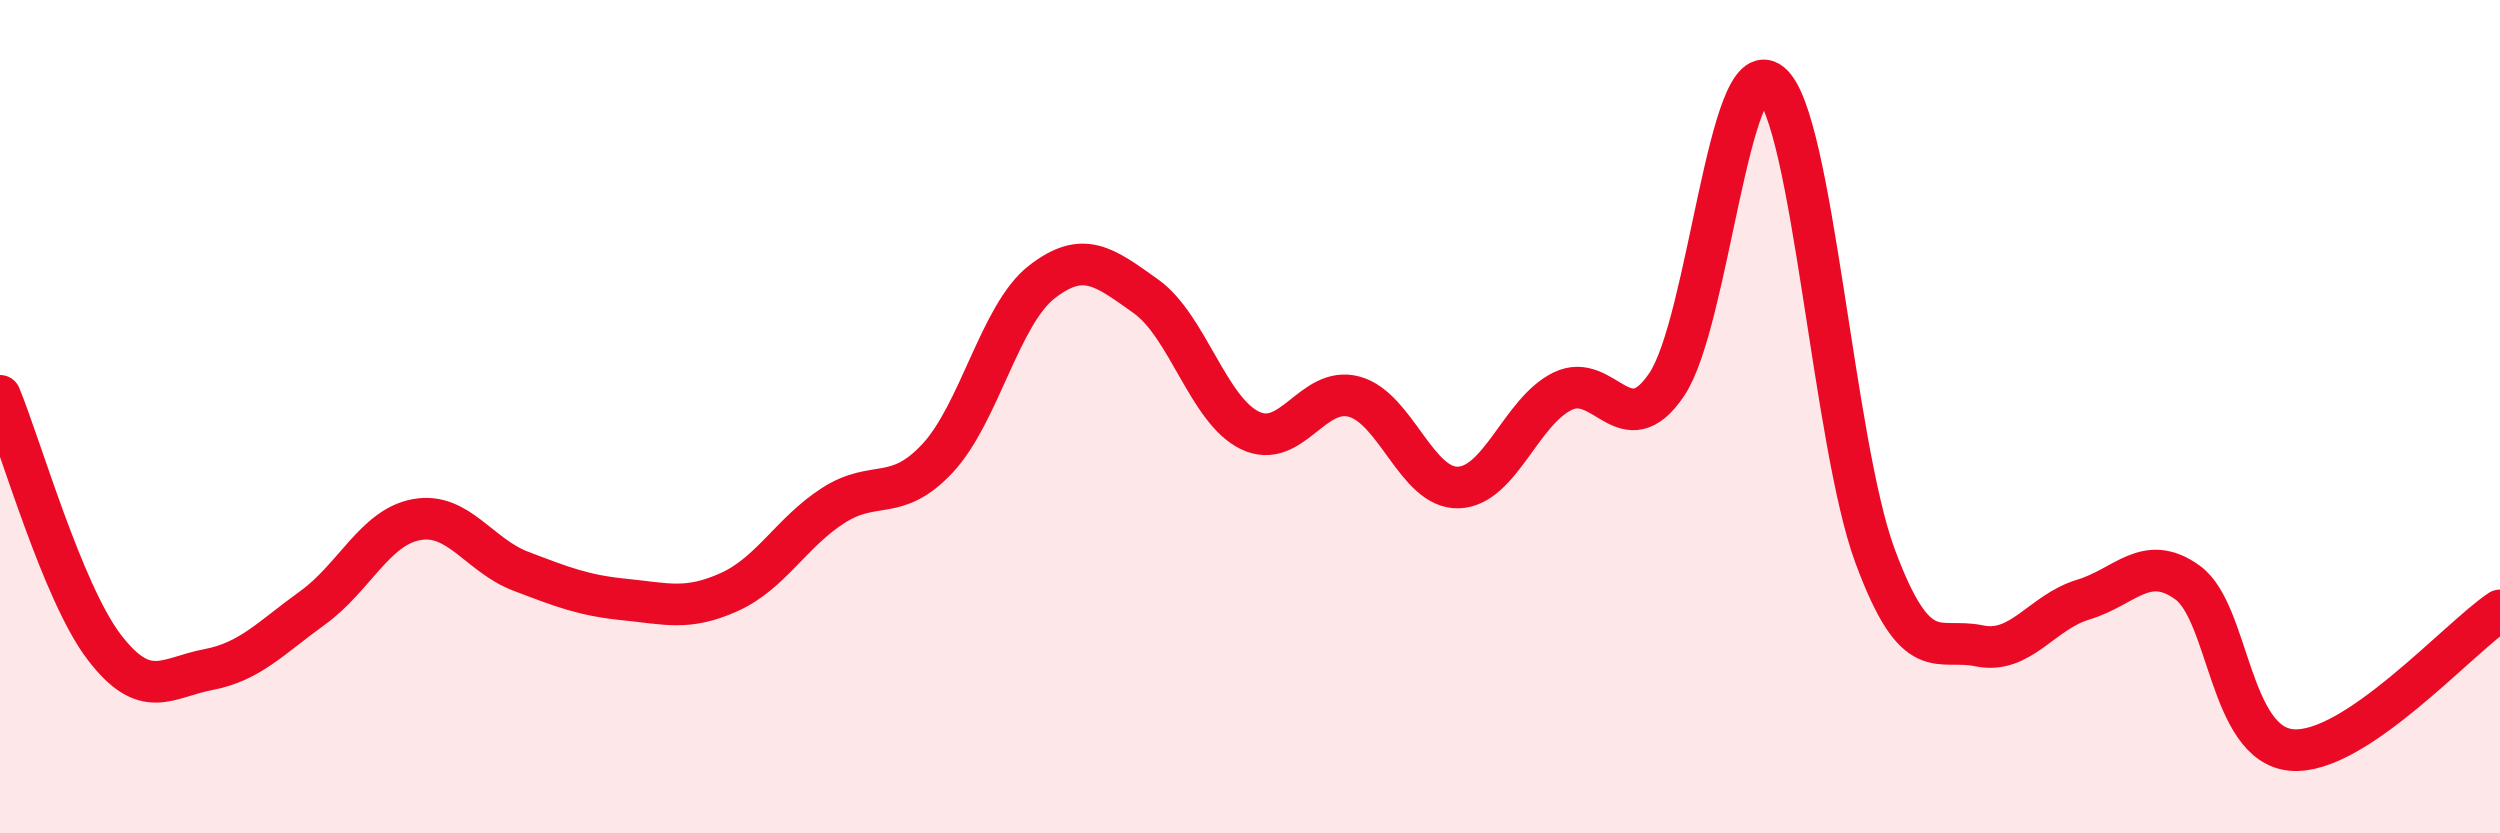
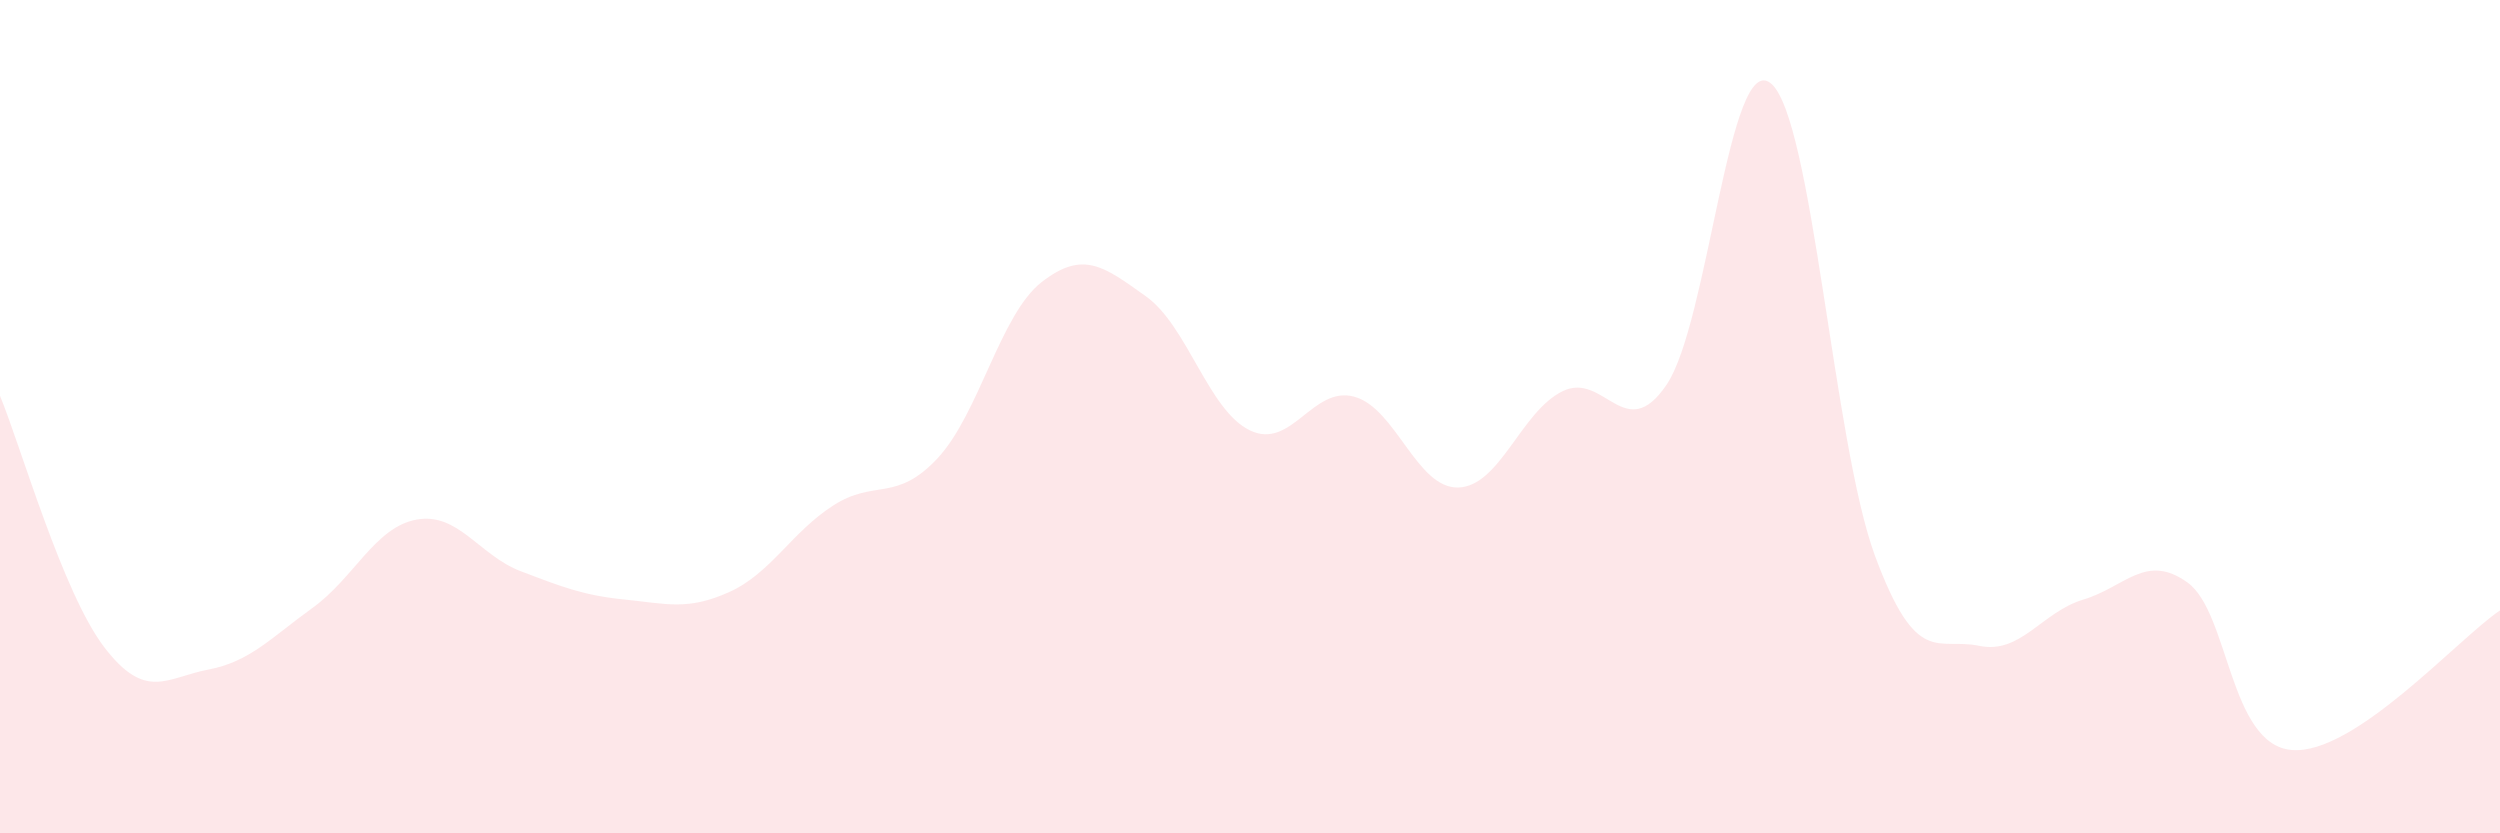
<svg xmlns="http://www.w3.org/2000/svg" width="60" height="20" viewBox="0 0 60 20">
  <path d="M 0,9.5 C 0.5,10.71 1.5,14.22 2.5,15.53 C 3.5,16.84 4,16.26 5,16.07 C 6,15.88 6.5,15.31 7.5,14.59 C 8.5,13.87 9,12.65 10,12.47 C 11,12.29 11.5,13.33 12.5,13.71 C 13.5,14.09 14,14.29 15,14.39 C 16,14.49 16.5,14.66 17.5,14.21 C 18.5,13.76 19,12.77 20,12.13 C 21,11.49 21.5,12.07 22.5,11 C 23.5,9.93 24,7.55 25,6.77 C 26,5.99 26.5,6.4 27.5,7.11 C 28.5,7.82 29,9.85 30,10.33 C 31,10.81 31.5,9.25 32.5,9.52 C 33.5,9.79 34,11.73 35,11.7 C 36,11.67 36.5,9.88 37.5,9.39 C 38.5,8.9 39,10.71 40,9.23 C 41,7.75 41.5,1.18 42.5,2 C 43.5,2.82 44,10.64 45,13.34 C 46,16.04 46.5,15.29 47.5,15.5 C 48.5,15.71 49,14.69 50,14.39 C 51,14.09 51.5,13.26 52.5,13.98 C 53.5,14.7 53.5,17.87 55,18 C 56.5,18.13 59,15.32 60,14.65L60 20L0 20Z" fill="#EB0A25" opacity="0.1" stroke-linecap="round" stroke-linejoin="round" />
-   <path d="M 0,9.5 C 0.5,10.71 1.5,14.22 2.5,15.53 C 3.5,16.84 4,16.26 5,16.07 C 6,15.88 6.5,15.31 7.5,14.59 C 8.5,13.87 9,12.65 10,12.47 C 11,12.29 11.5,13.33 12.5,13.71 C 13.5,14.09 14,14.29 15,14.39 C 16,14.49 16.5,14.66 17.5,14.21 C 18.5,13.76 19,12.77 20,12.13 C 21,11.49 21.5,12.07 22.5,11 C 23.5,9.93 24,7.55 25,6.77 C 26,5.99 26.5,6.4 27.5,7.11 C 28.5,7.82 29,9.85 30,10.33 C 31,10.81 31.5,9.25 32.5,9.52 C 33.5,9.79 34,11.73 35,11.7 C 36,11.67 36.5,9.88 37.5,9.39 C 38.5,8.9 39,10.71 40,9.23 C 41,7.75 41.5,1.18 42.5,2 C 43.5,2.82 44,10.64 45,13.34 C 46,16.04 46.5,15.29 47.5,15.5 C 48.5,15.71 49,14.69 50,14.39 C 51,14.09 51.5,13.26 52.5,13.98 C 53.5,14.7 53.5,17.87 55,18 C 56.5,18.13 59,15.32 60,14.65" stroke="#EB0A25" stroke-width="1" fill="none" stroke-linecap="round" stroke-linejoin="round" />
</svg>